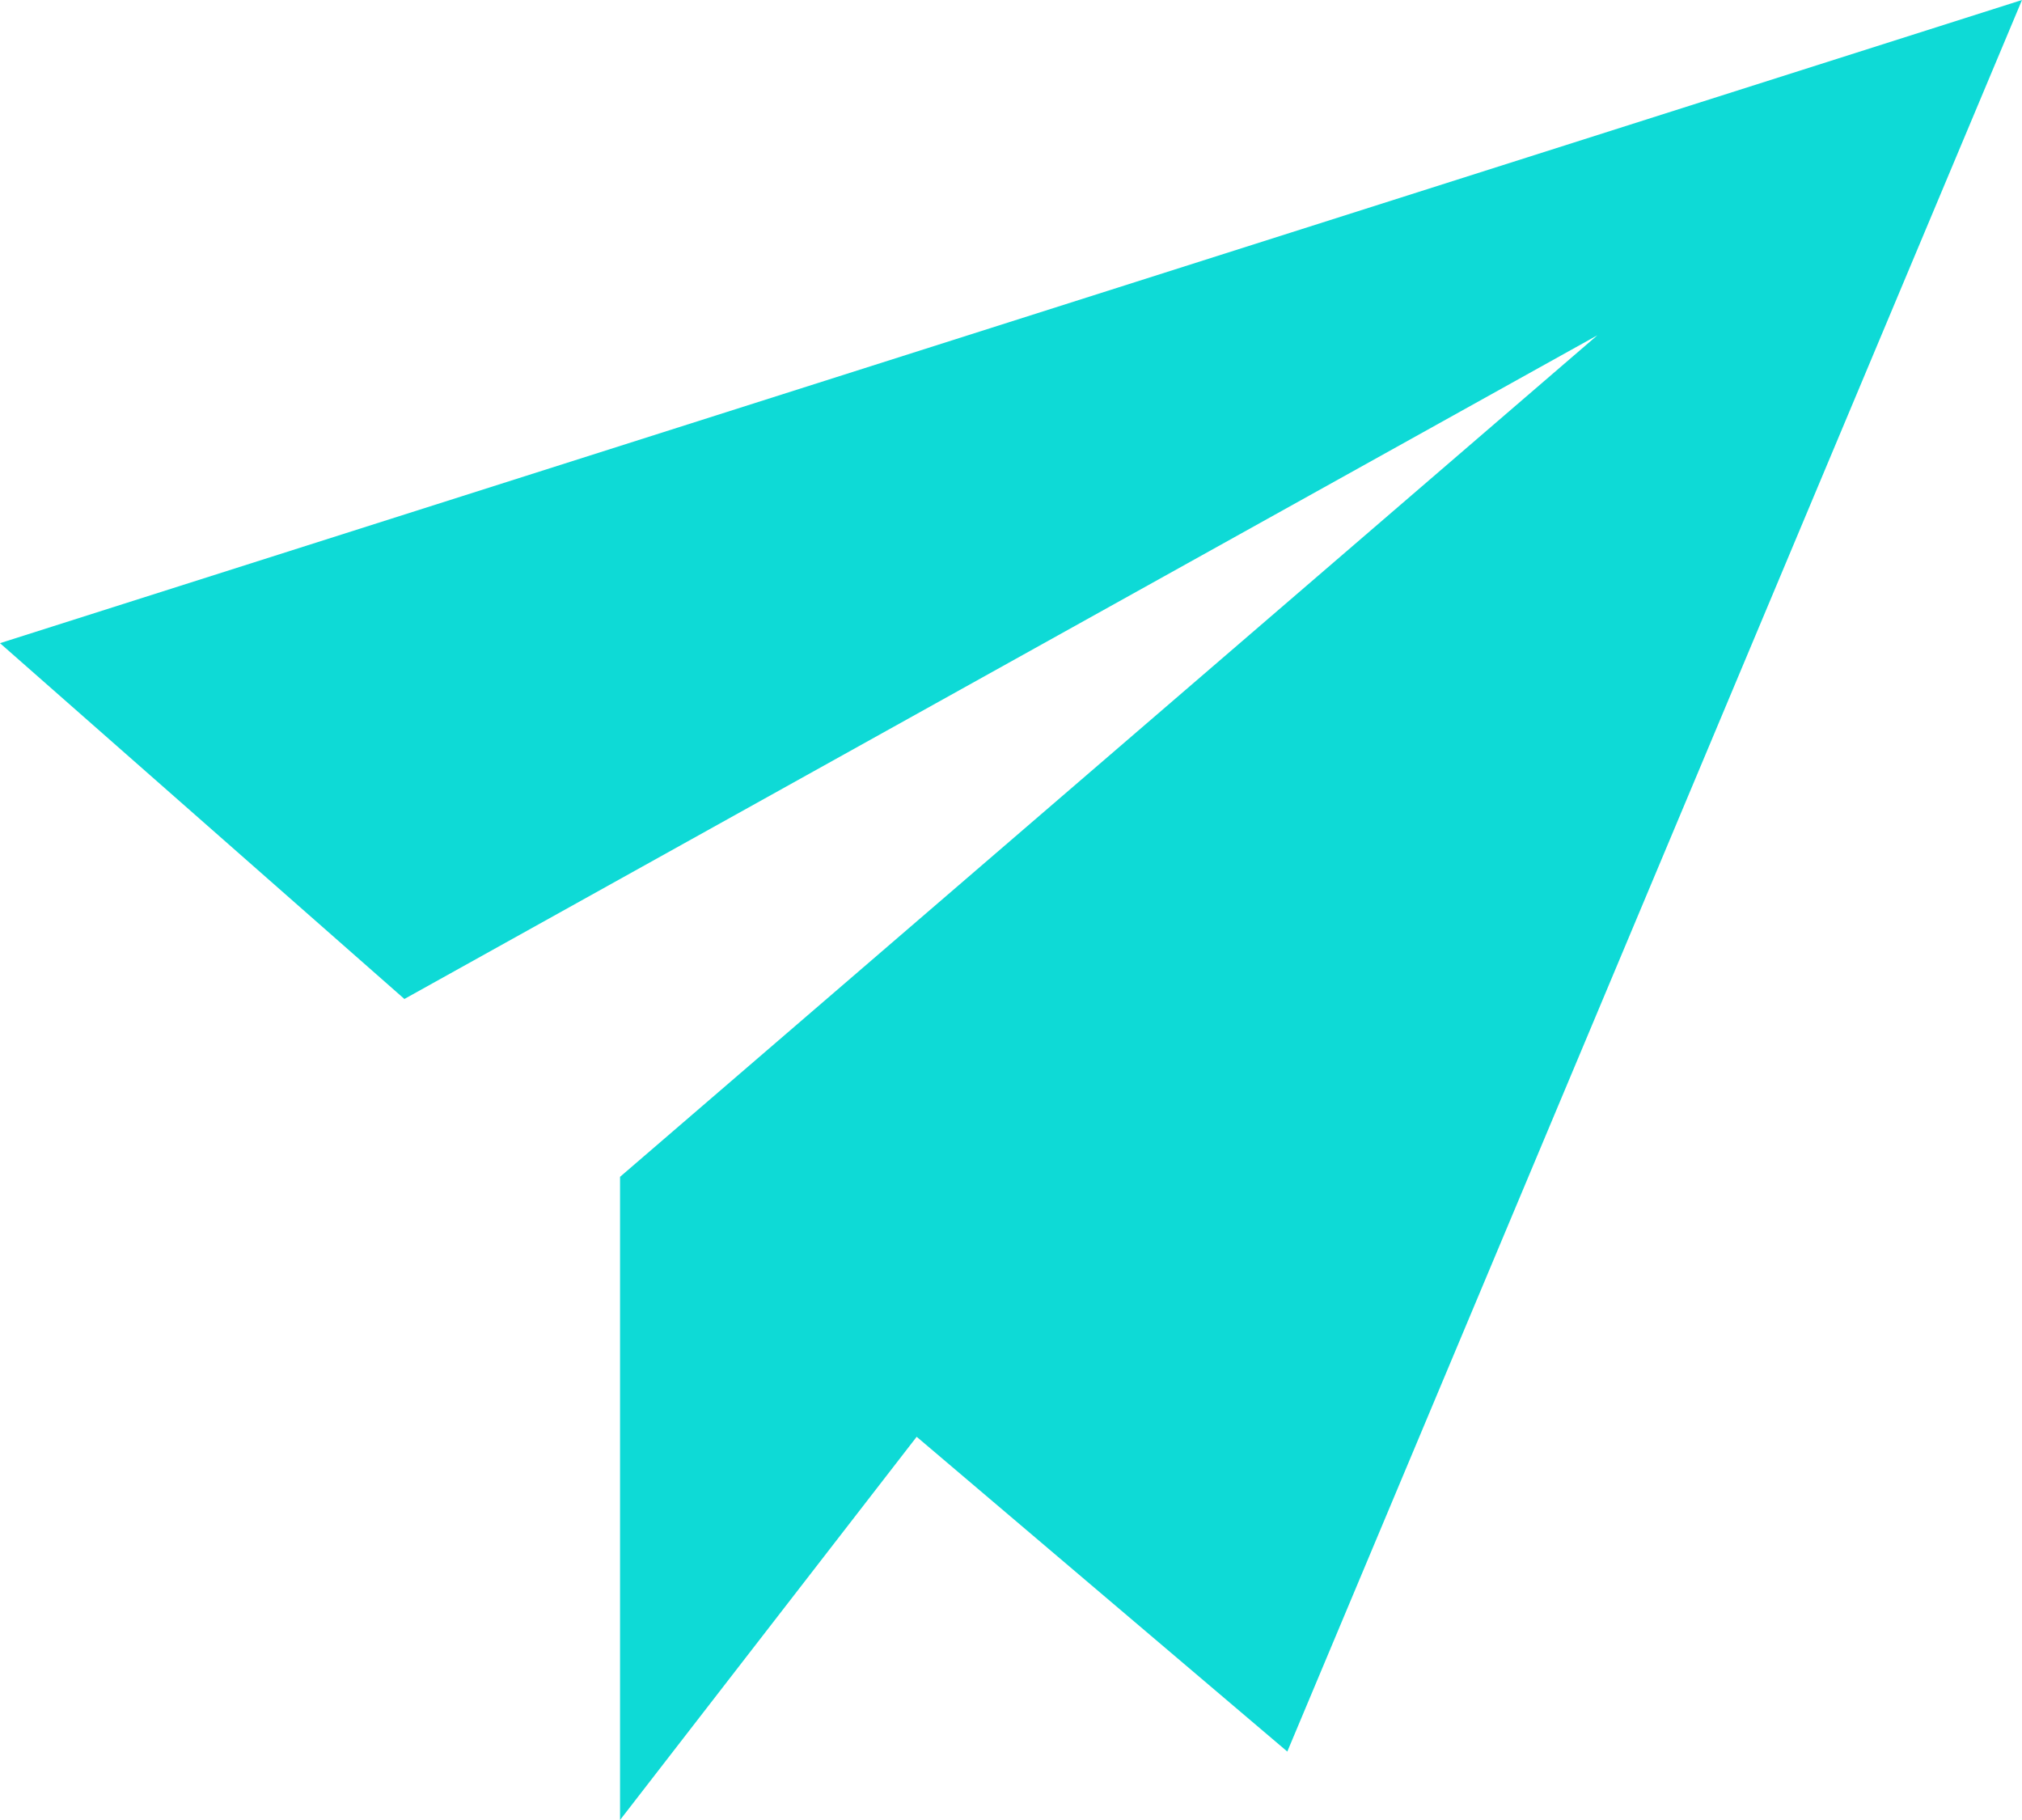
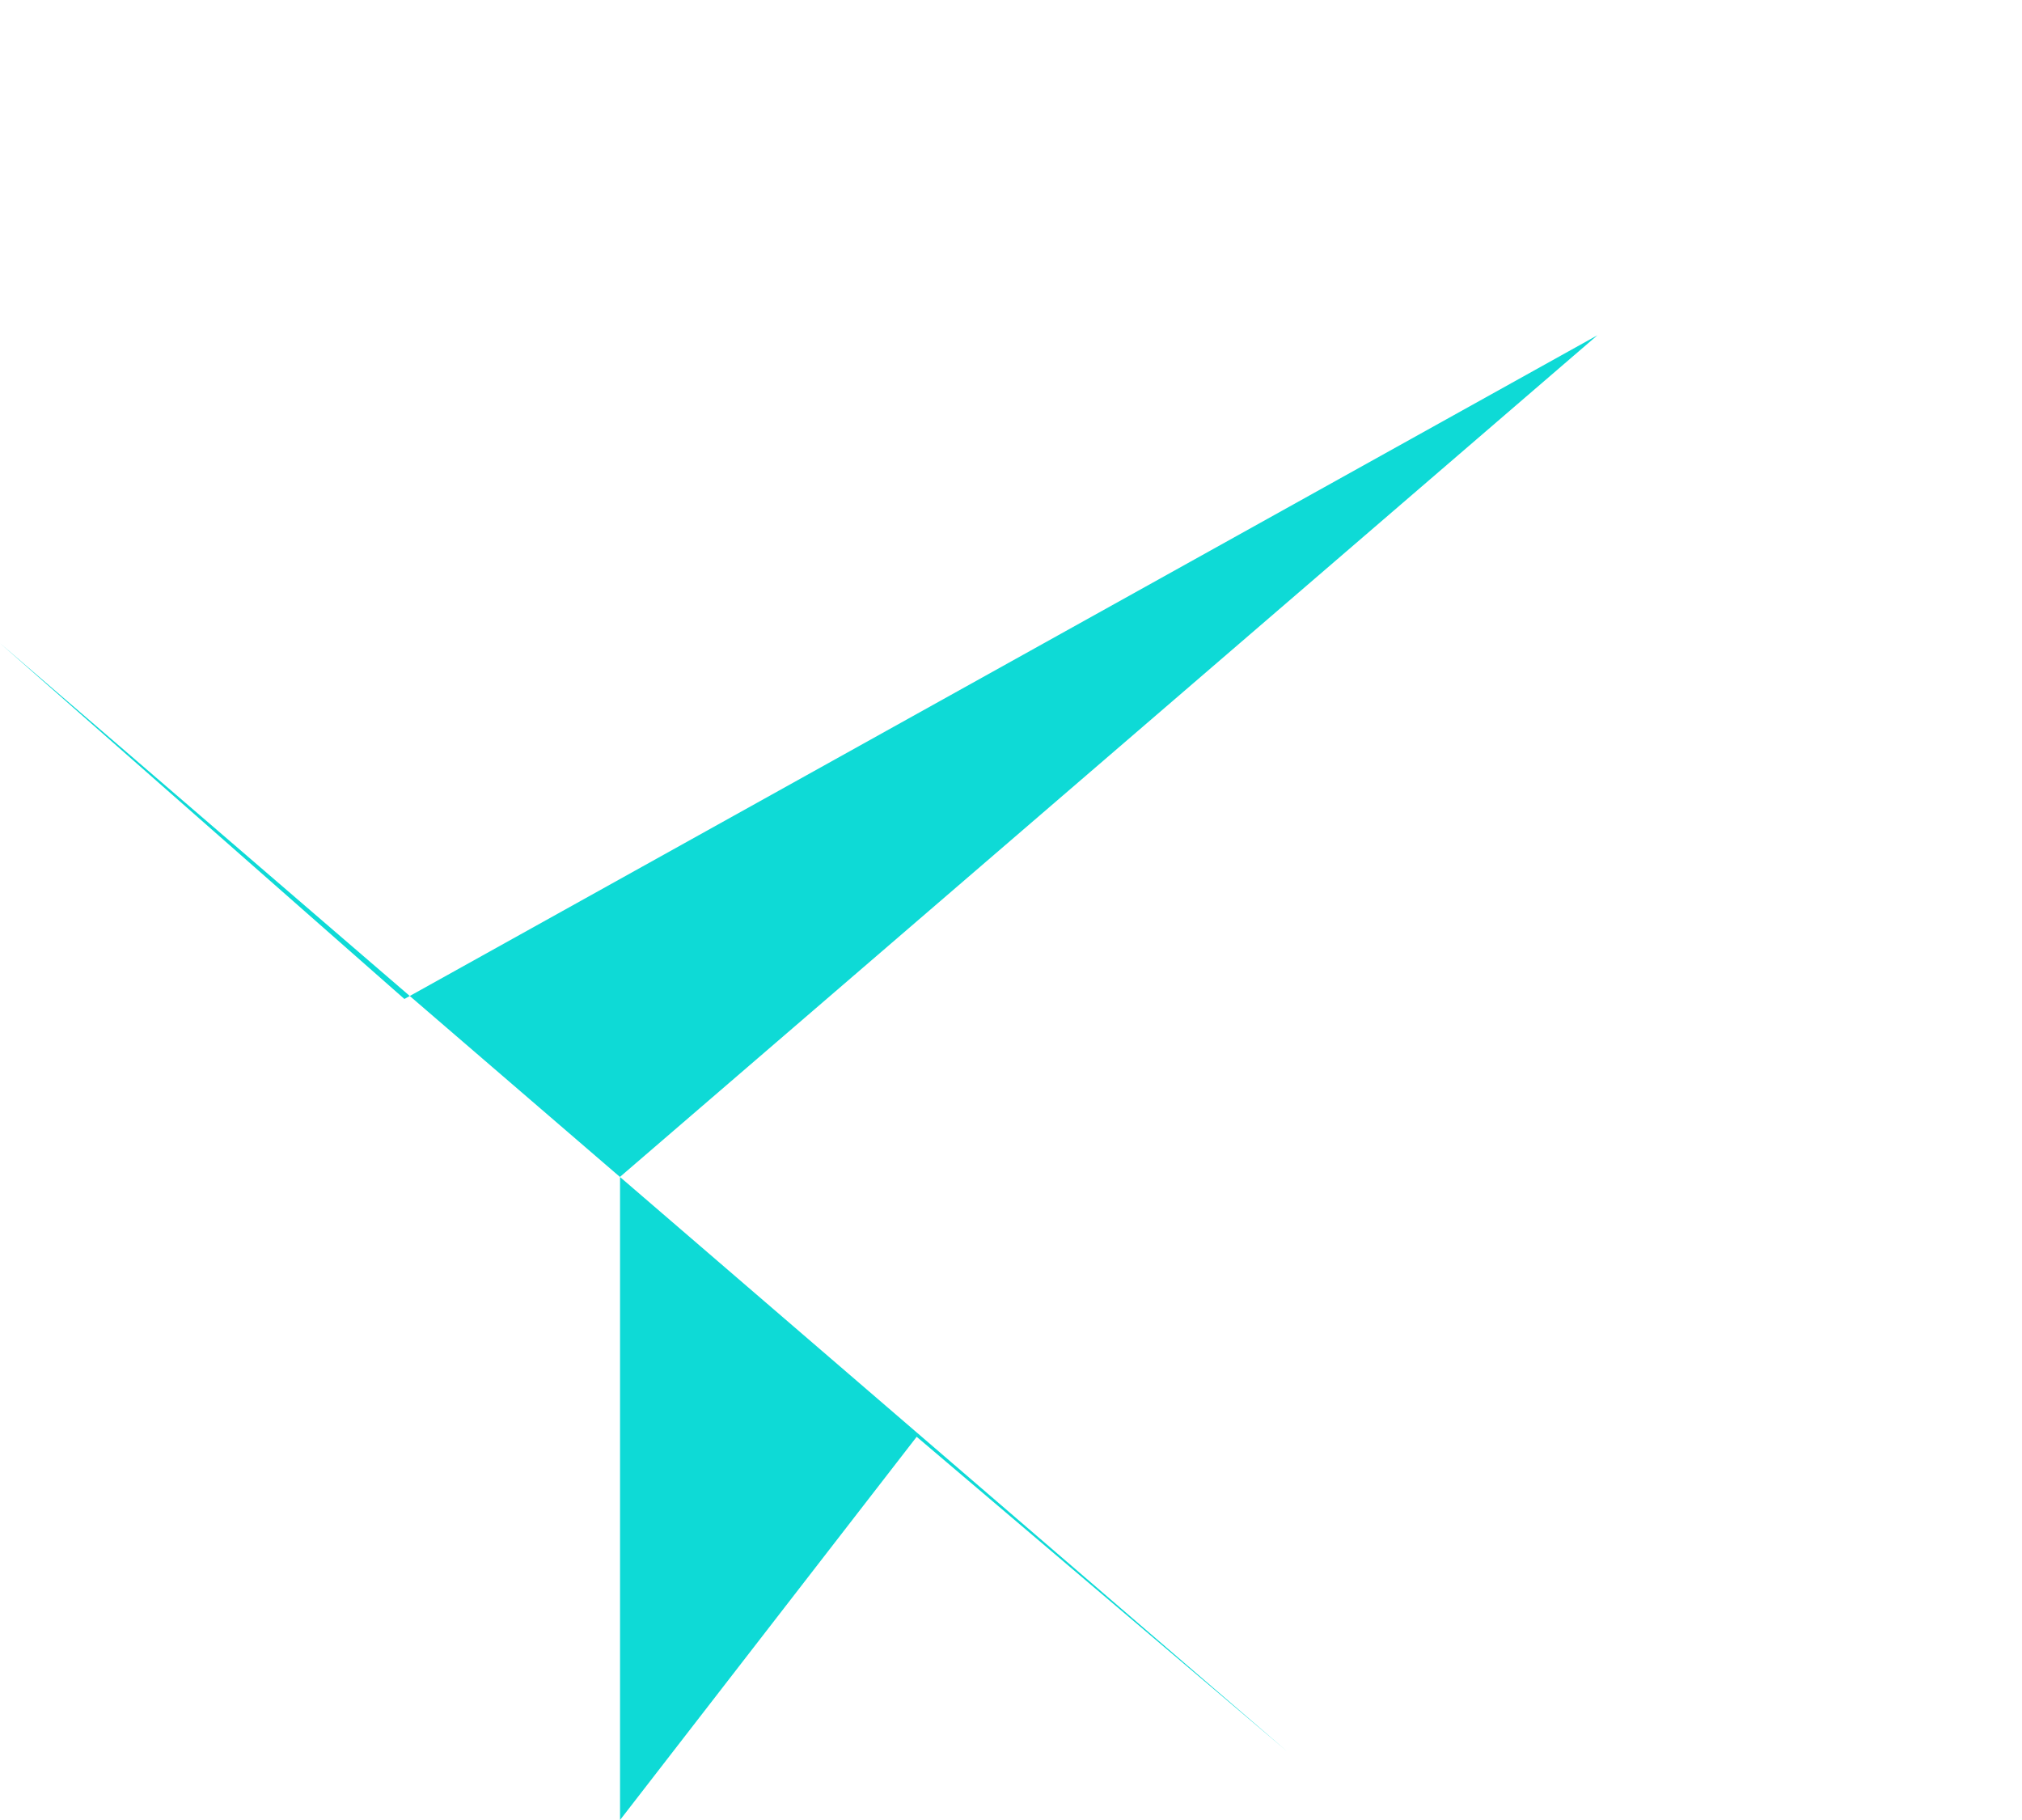
<svg xmlns="http://www.w3.org/2000/svg" width="20" height="18" viewBox="0 0 20 18" fill="none">
-   <path d="M4 9.88L0 6.361L20 0L12.733 17.323L9.067 14.21L6.133 18V11.639L15.8 3.316L4 9.88Z" fill="#0EDAD6" />
+   <path d="M4 9.88L0 6.361L12.733 17.323L9.067 14.21L6.133 18V11.639L15.8 3.316L4 9.88Z" fill="#0EDAD6" />
</svg>